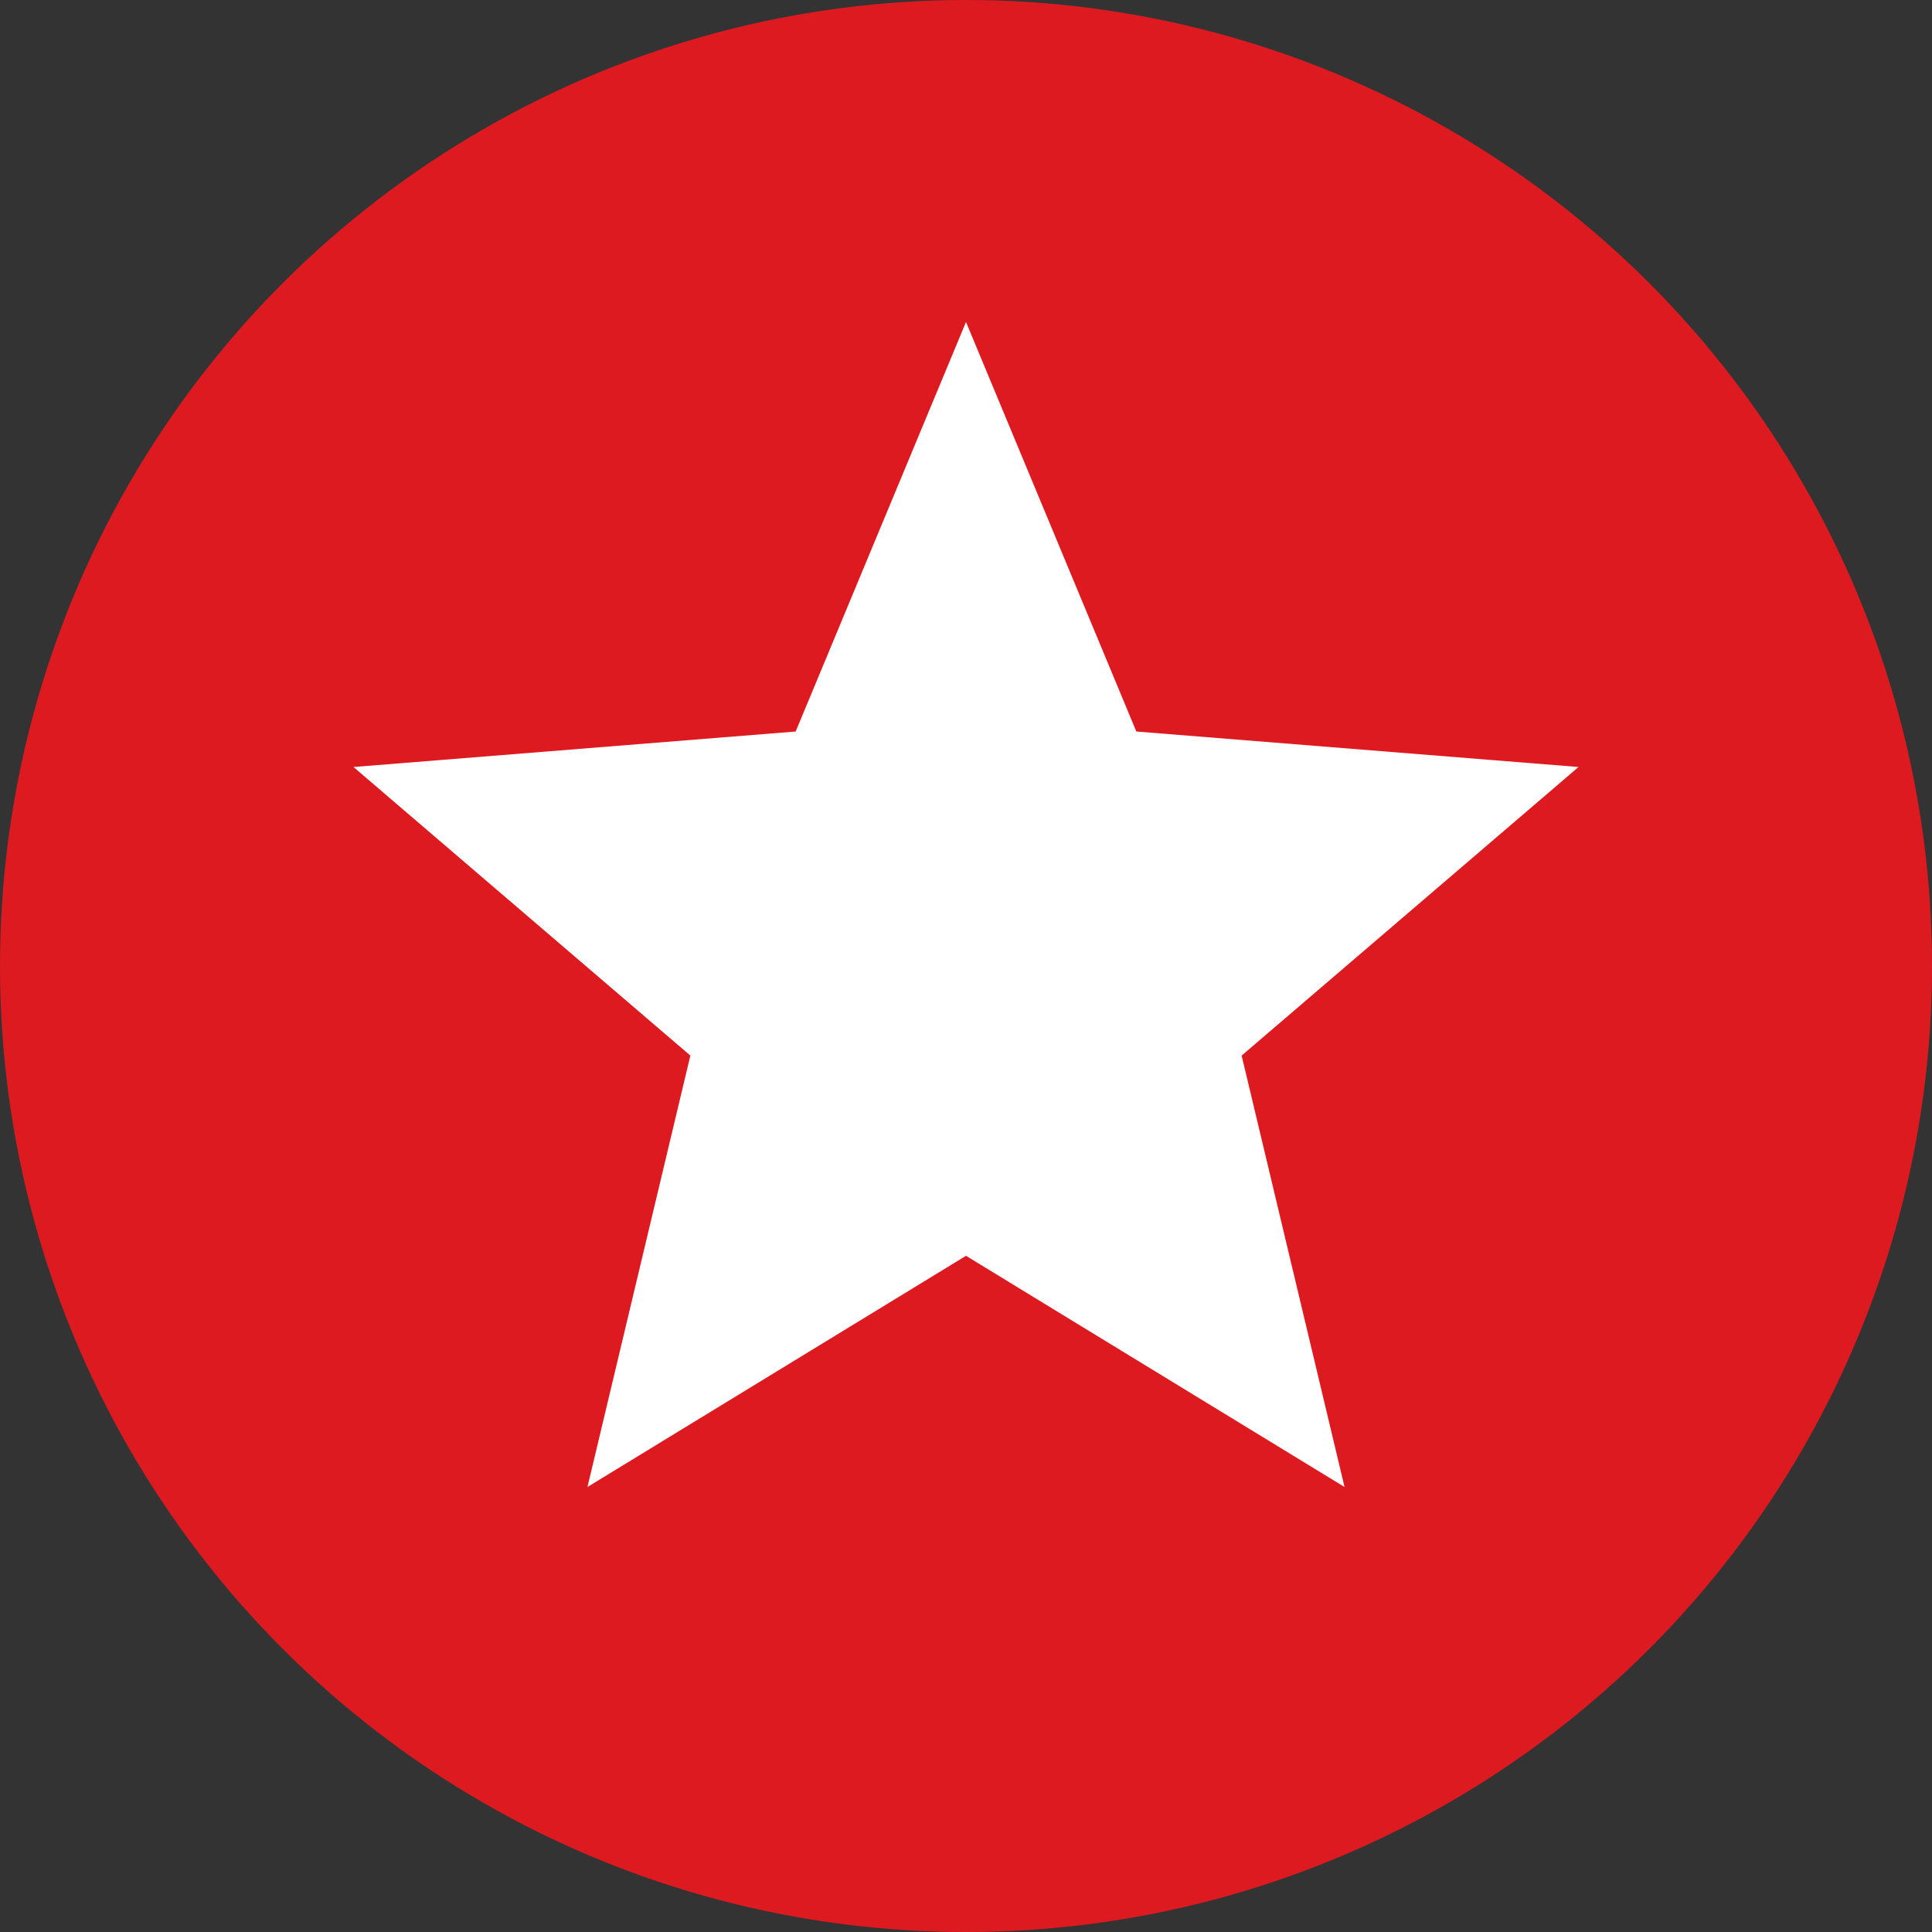
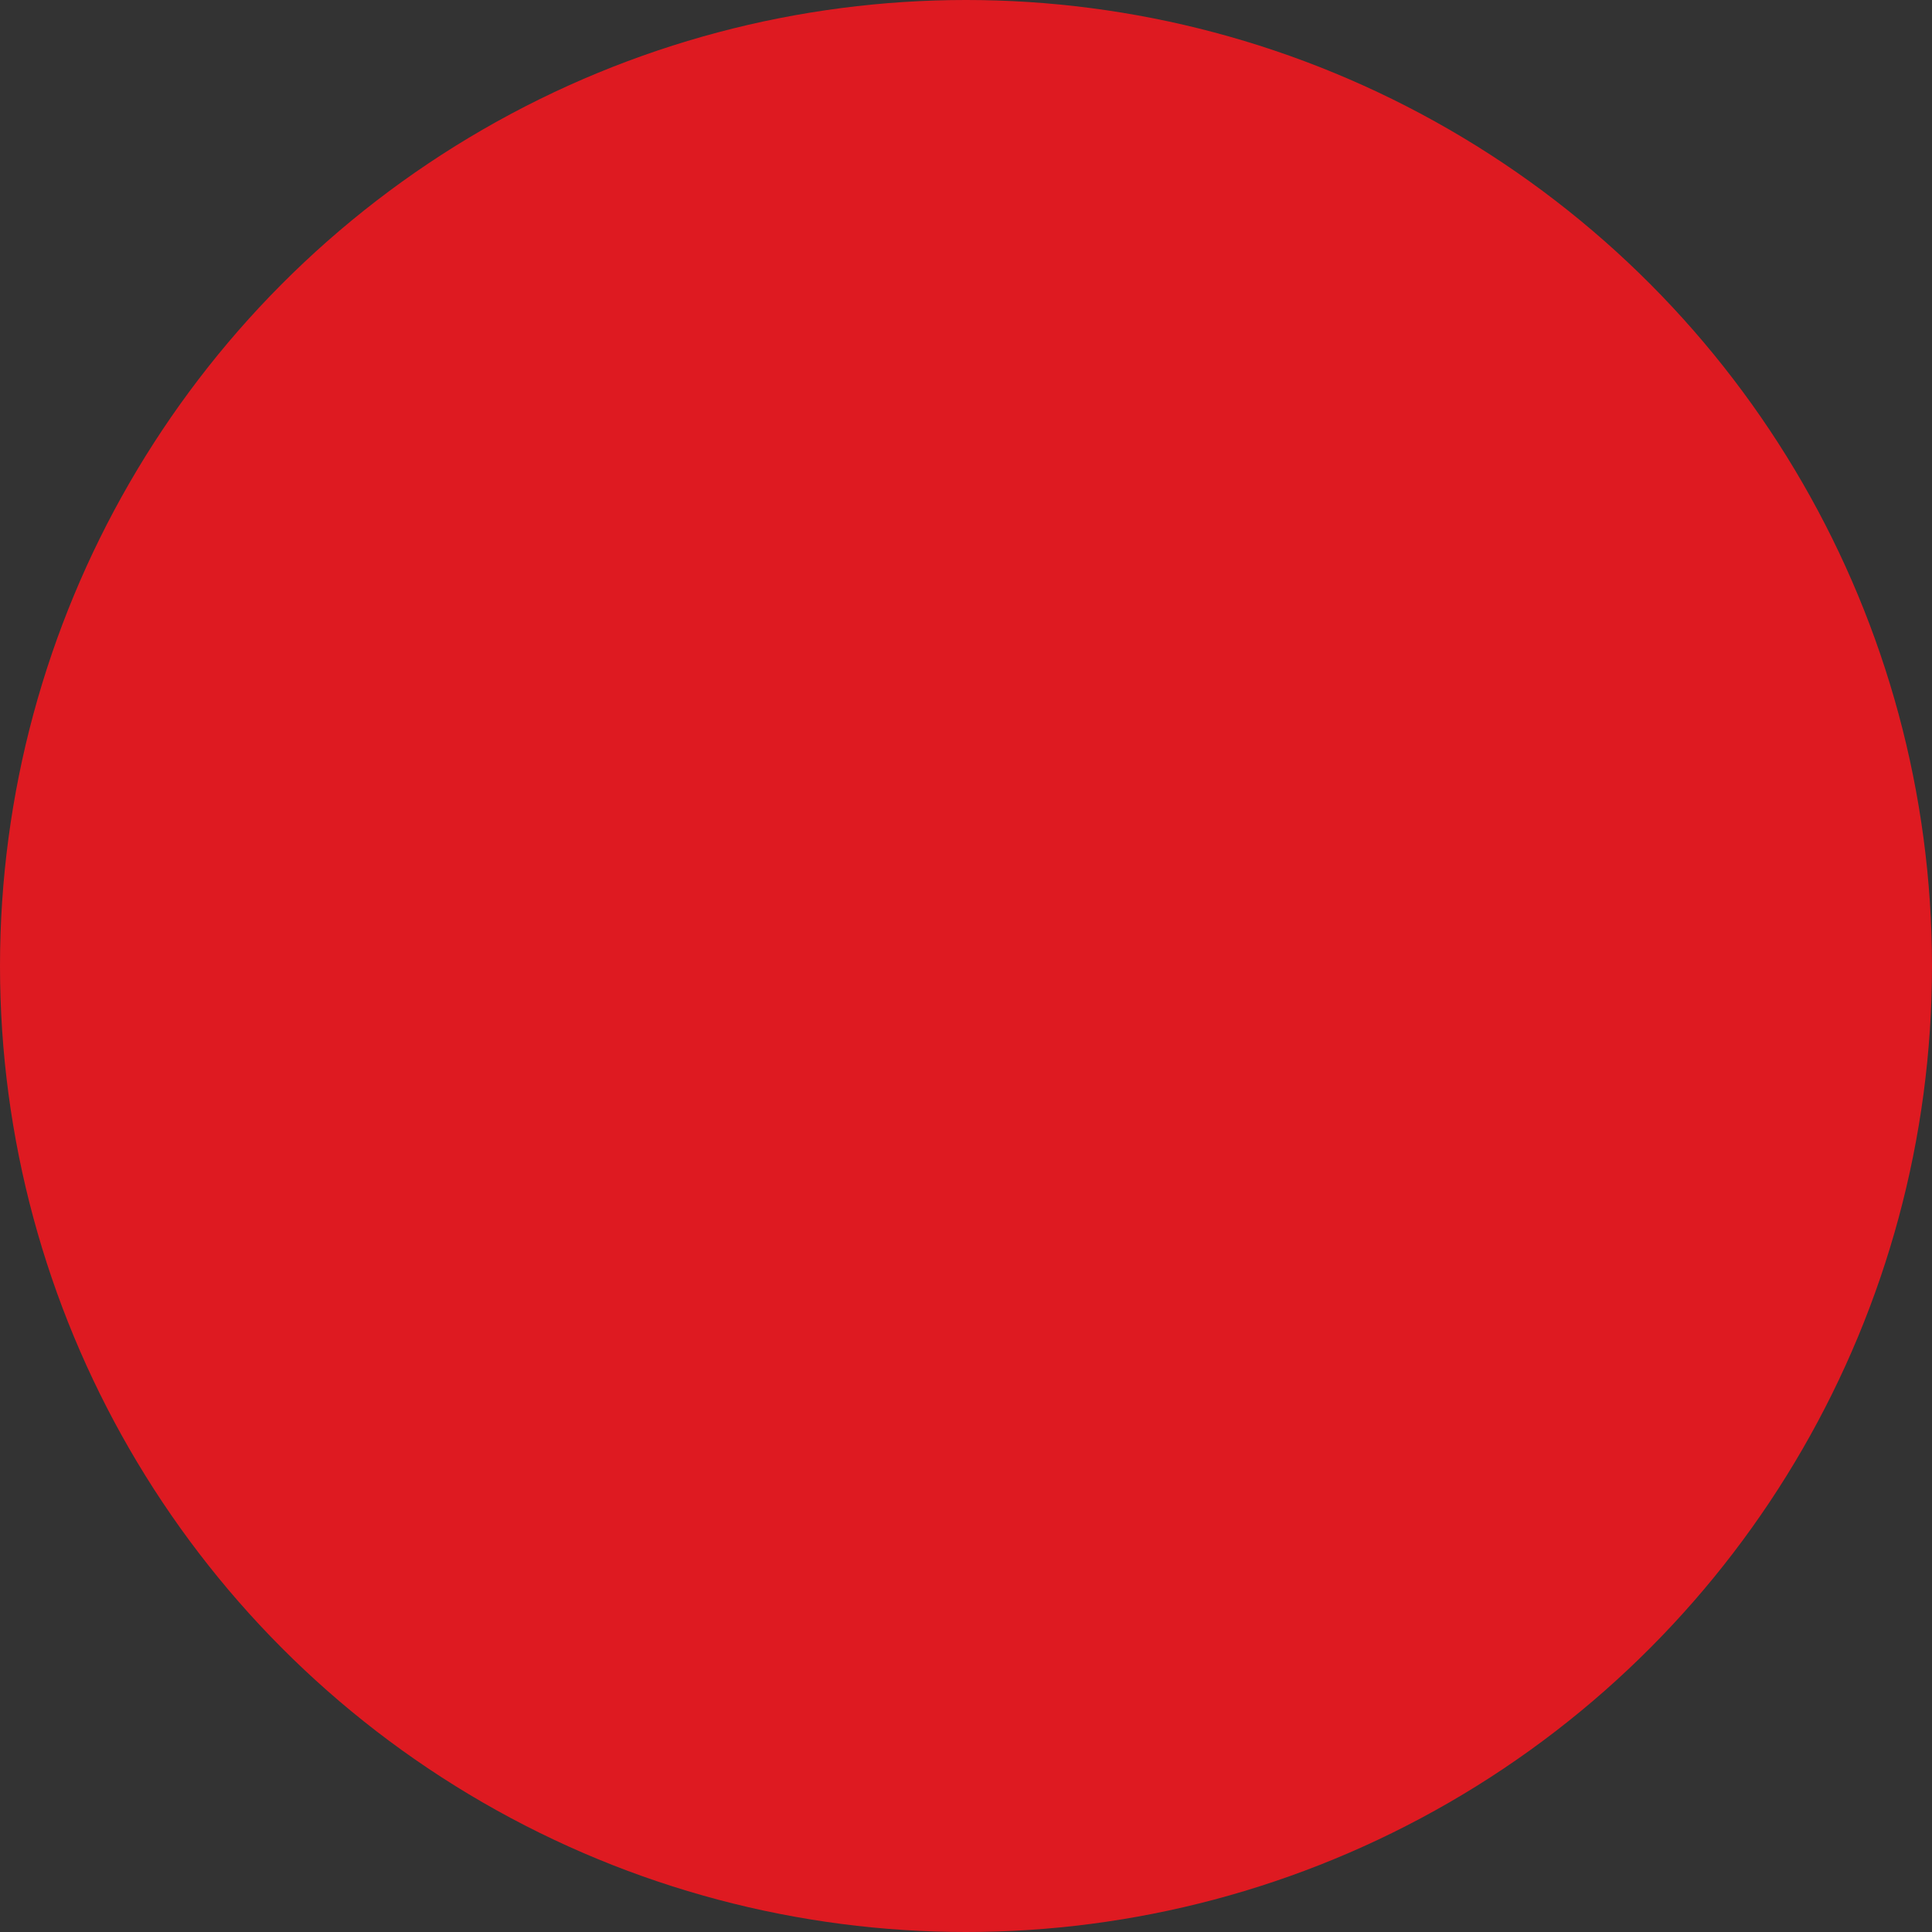
<svg xmlns="http://www.w3.org/2000/svg" width="30" height="30" viewBox="0 0 30 30" fill="none">
  <rect x="0" y="0" width="30" height="30" fill="#333333" stroke="none" />
  <circle cx="15" cy="15" r="15" fill="#DE1A21" />
-   <path d="M15 5L17.645 11.359L24.511 11.91L19.28 16.391L20.878 23.09L15 19.5L9.122 23.09L10.72 16.391L5.489 11.91L12.355 11.359L15 5Z" fill="white" />
</svg>